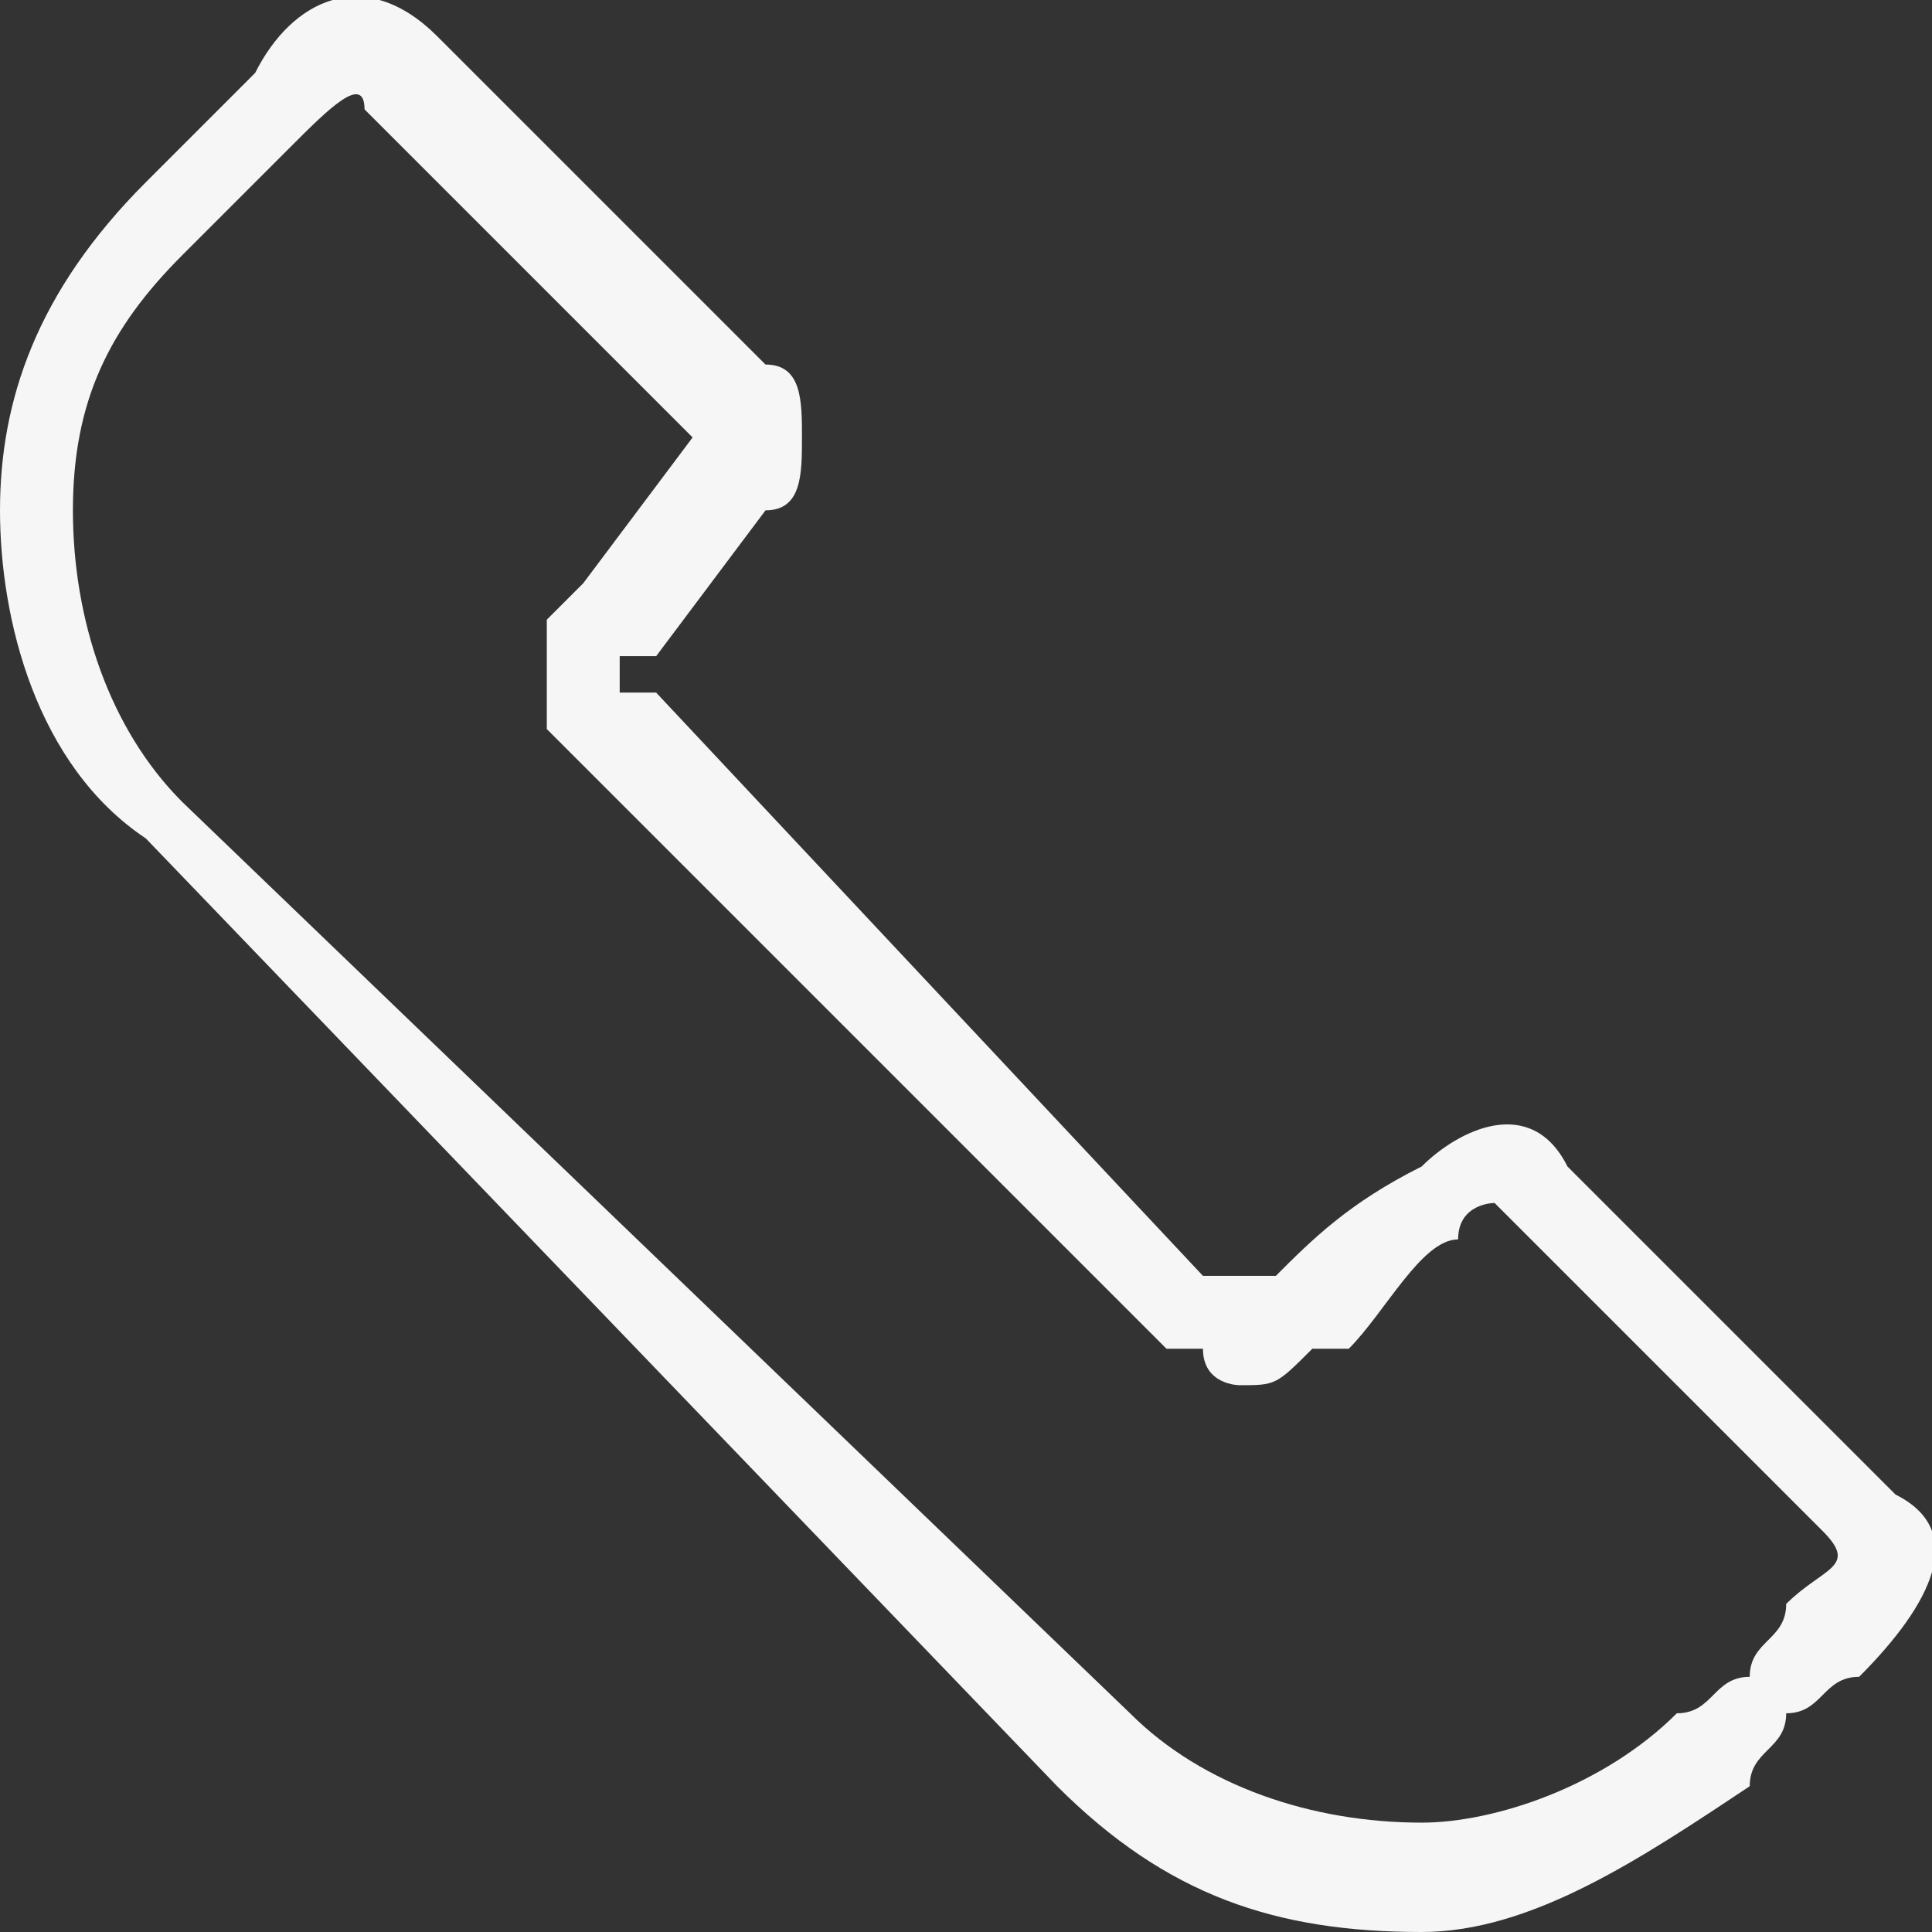
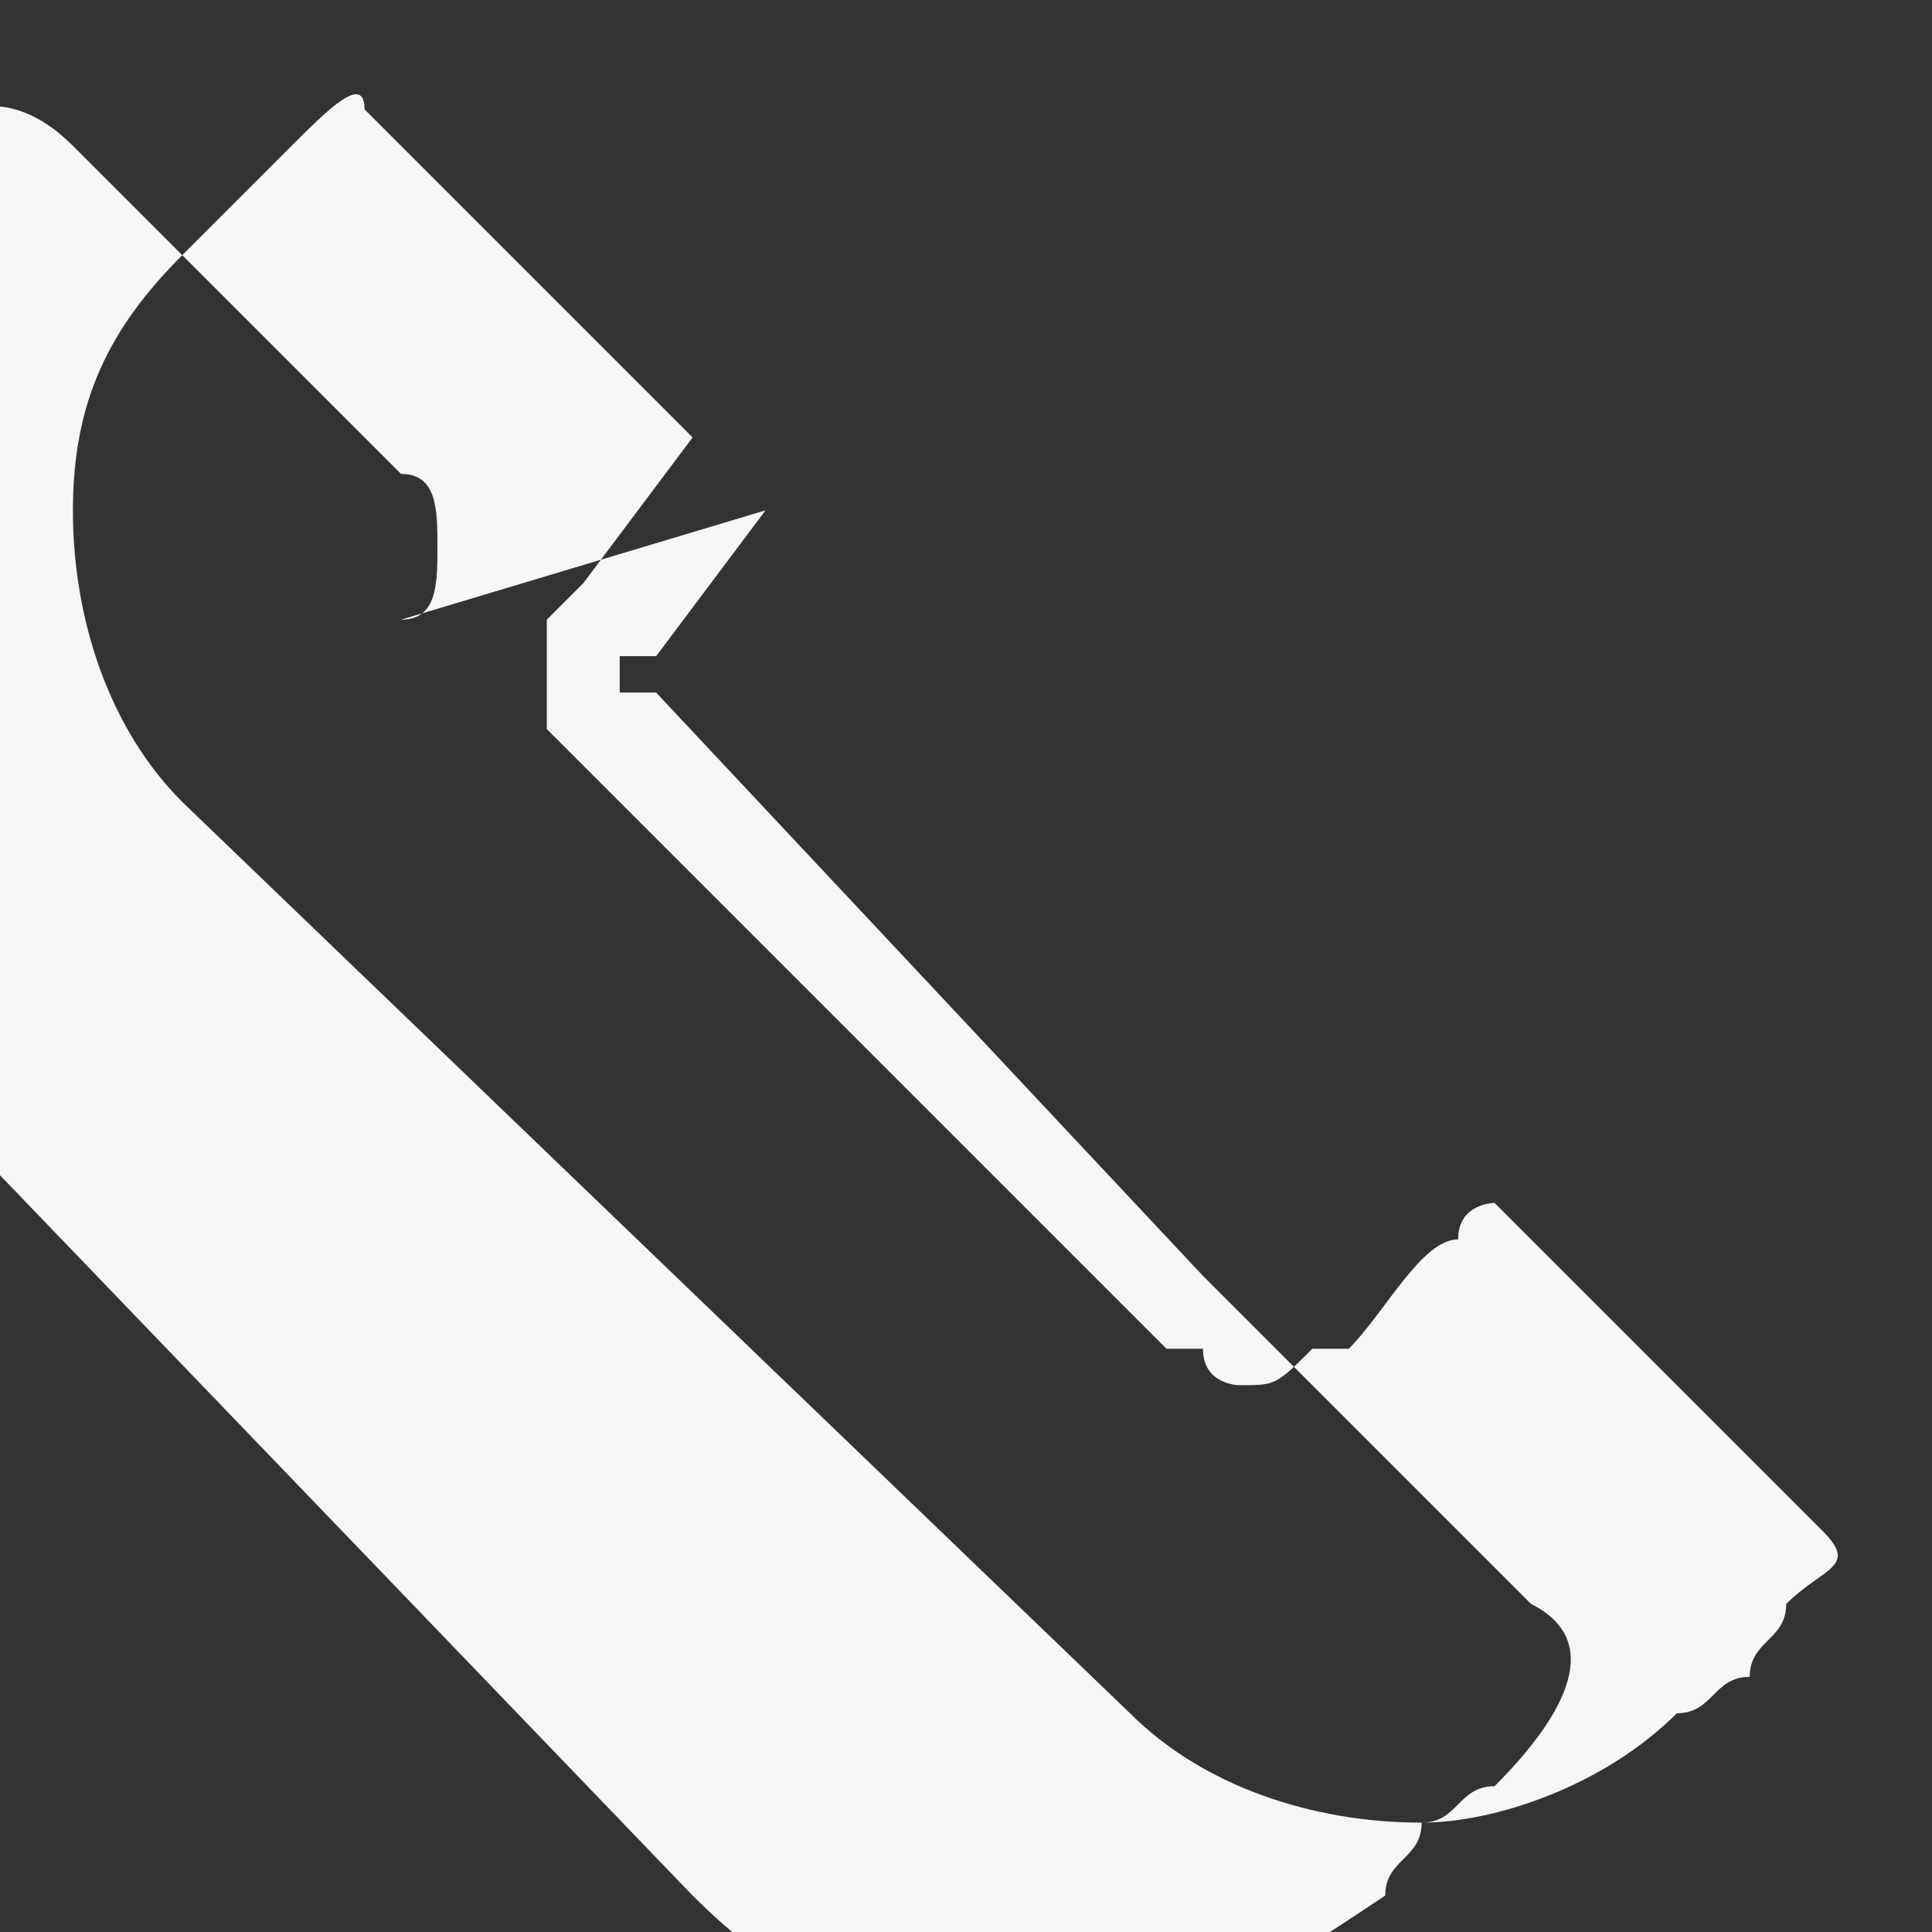
<svg xmlns="http://www.w3.org/2000/svg" xml:space="preserve" width="93px" height="93px" style="shape-rendering:geometricPrecision; text-rendering:geometricPrecision; image-rendering:optimizeQuality; fill-rule:evenodd; clip-rule:evenodd" viewBox="0 0 0.53 0.53">
  <rect x="0" y="0" width="0.53" height="0.53" fill="#333333" stroke="none" />
  <defs>
    <style type="text/css">  .fil0 {fill:#F6F6F6;fill-rule:nonzero}  </style>
  </defs>
  <g id="Слой_x0020_1">
-     <path class="fil0" d="M0.16 0.16l0.03 -0.04c0.01,0 0.01,0 0.01,0 0,0 0,0 -0.01,0l-0.09 -0.09c0,-0.01 -0.01,0 -0.02,0.01 0,0 -0.01,0.01 -0.01,0.01 -0.01,0.01 -0.01,0.01 -0.02,0.02 -0.02,0.02 -0.03,0.04 -0.03,0.07 0,0.03 0.01,0.06 0.03,0.08l0.26 0.25c0.02,0.02 0.05,0.03 0.08,0.03 0.02,0 0.05,-0.01 0.07,-0.03 0.01,0 0.01,-0.01 0.02,-0.01 0,-0.01 0.01,-0.01 0.01,-0.02 0.01,-0.01 0.02,-0.01 0.01,-0.02l-0.09 -0.09c0,0 -0.01,0 -0.01,0.01 -0.01,0 -0.02,0.02 -0.03,0.03 0,0 -0.01,0 -0.01,0 -0.01,0.01 -0.01,0.01 -0.02,0.01 0,0 -0.01,0 -0.01,-0.01 -0.01,0 -0.01,0 -0.01,0l-0.16 -0.16c0,0 -0.01,-0.01 -0.01,-0.01 0,-0.01 0,-0.01 0,-0.02 0,0 0,-0.01 0,-0.01 0,0 0.01,-0.01 0.01,-0.01zm0.05 -0.02l-0.03 0.04c0,0 -0.01,0 -0.01,0 0,0 0,0 0,0 0,0.01 0,0.01 0,0.01 0,0 0.01,0 0.01,0l0.15 0.16c0.01,0 0.01,0 0.01,0 0,0 0,0 0,0 0,0 0.01,0 0.01,0 0,0 0,0 0,0 0.01,-0.01 0.02,-0.02 0.04,-0.03 0.01,-0.01 0.03,-0.02 0.04,0l0.09 0.09c0.02,0.01 0.01,0.03 -0.01,0.05 -0.01,0 -0.01,0.01 -0.02,0.01 0,0.01 -0.01,0.01 -0.01,0.02 -0.03,0.02 -0.06,0.04 -0.09,0.04 -0.04,0 -0.07,-0.01 -0.1,-0.04l-0.25 -0.26c-0.03,-0.02 -0.04,-0.06 -0.04,-0.09 0,-0.03 0.01,-0.06 0.04,-0.09 0,0 0.01,-0.01 0.01,-0.01 0.01,-0.01 0.01,-0.01 0.02,-0.02 0.01,-0.02 0.03,-0.03 0.05,-0.01l0.09 0.09c0.01,0 0.01,0.01 0.01,0.02 0,0.01 0,0.02 -0.01,0.02z" />
+     <path class="fil0" d="M0.16 0.16l0.03 -0.04c0.01,0 0.01,0 0.01,0 0,0 0,0 -0.01,0l-0.09 -0.09c0,-0.01 -0.01,0 -0.02,0.01 0,0 -0.01,0.01 -0.01,0.01 -0.01,0.01 -0.01,0.01 -0.02,0.02 -0.02,0.02 -0.03,0.04 -0.03,0.07 0,0.03 0.01,0.06 0.03,0.08l0.26 0.25c0.02,0.02 0.05,0.03 0.08,0.03 0.02,0 0.05,-0.01 0.07,-0.03 0.01,0 0.01,-0.01 0.02,-0.01 0,-0.01 0.01,-0.01 0.01,-0.02 0.01,-0.01 0.02,-0.01 0.01,-0.02l-0.09 -0.09c0,0 -0.01,0 -0.01,0.01 -0.01,0 -0.02,0.02 -0.03,0.03 0,0 -0.01,0 -0.01,0 -0.01,0.01 -0.01,0.01 -0.02,0.01 0,0 -0.01,0 -0.01,-0.01 -0.01,0 -0.01,0 -0.01,0l-0.16 -0.16c0,0 -0.01,-0.01 -0.01,-0.01 0,-0.01 0,-0.01 0,-0.02 0,0 0,-0.01 0,-0.01 0,0 0.01,-0.01 0.01,-0.01zm0.05 -0.02l-0.03 0.04c0,0 -0.01,0 -0.01,0 0,0 0,0 0,0 0,0.01 0,0.01 0,0.01 0,0 0.01,0 0.01,0l0.15 0.16l0.09 0.09c0.02,0.01 0.01,0.03 -0.01,0.05 -0.01,0 -0.01,0.01 -0.02,0.01 0,0.01 -0.01,0.01 -0.01,0.02 -0.03,0.02 -0.06,0.04 -0.09,0.04 -0.04,0 -0.07,-0.01 -0.1,-0.04l-0.25 -0.26c-0.03,-0.02 -0.04,-0.06 -0.04,-0.09 0,-0.03 0.01,-0.06 0.04,-0.09 0,0 0.01,-0.01 0.01,-0.01 0.01,-0.01 0.01,-0.01 0.02,-0.02 0.01,-0.02 0.03,-0.03 0.05,-0.01l0.09 0.09c0.01,0 0.01,0.01 0.01,0.02 0,0.01 0,0.02 -0.01,0.02z" />
  </g>
</svg>